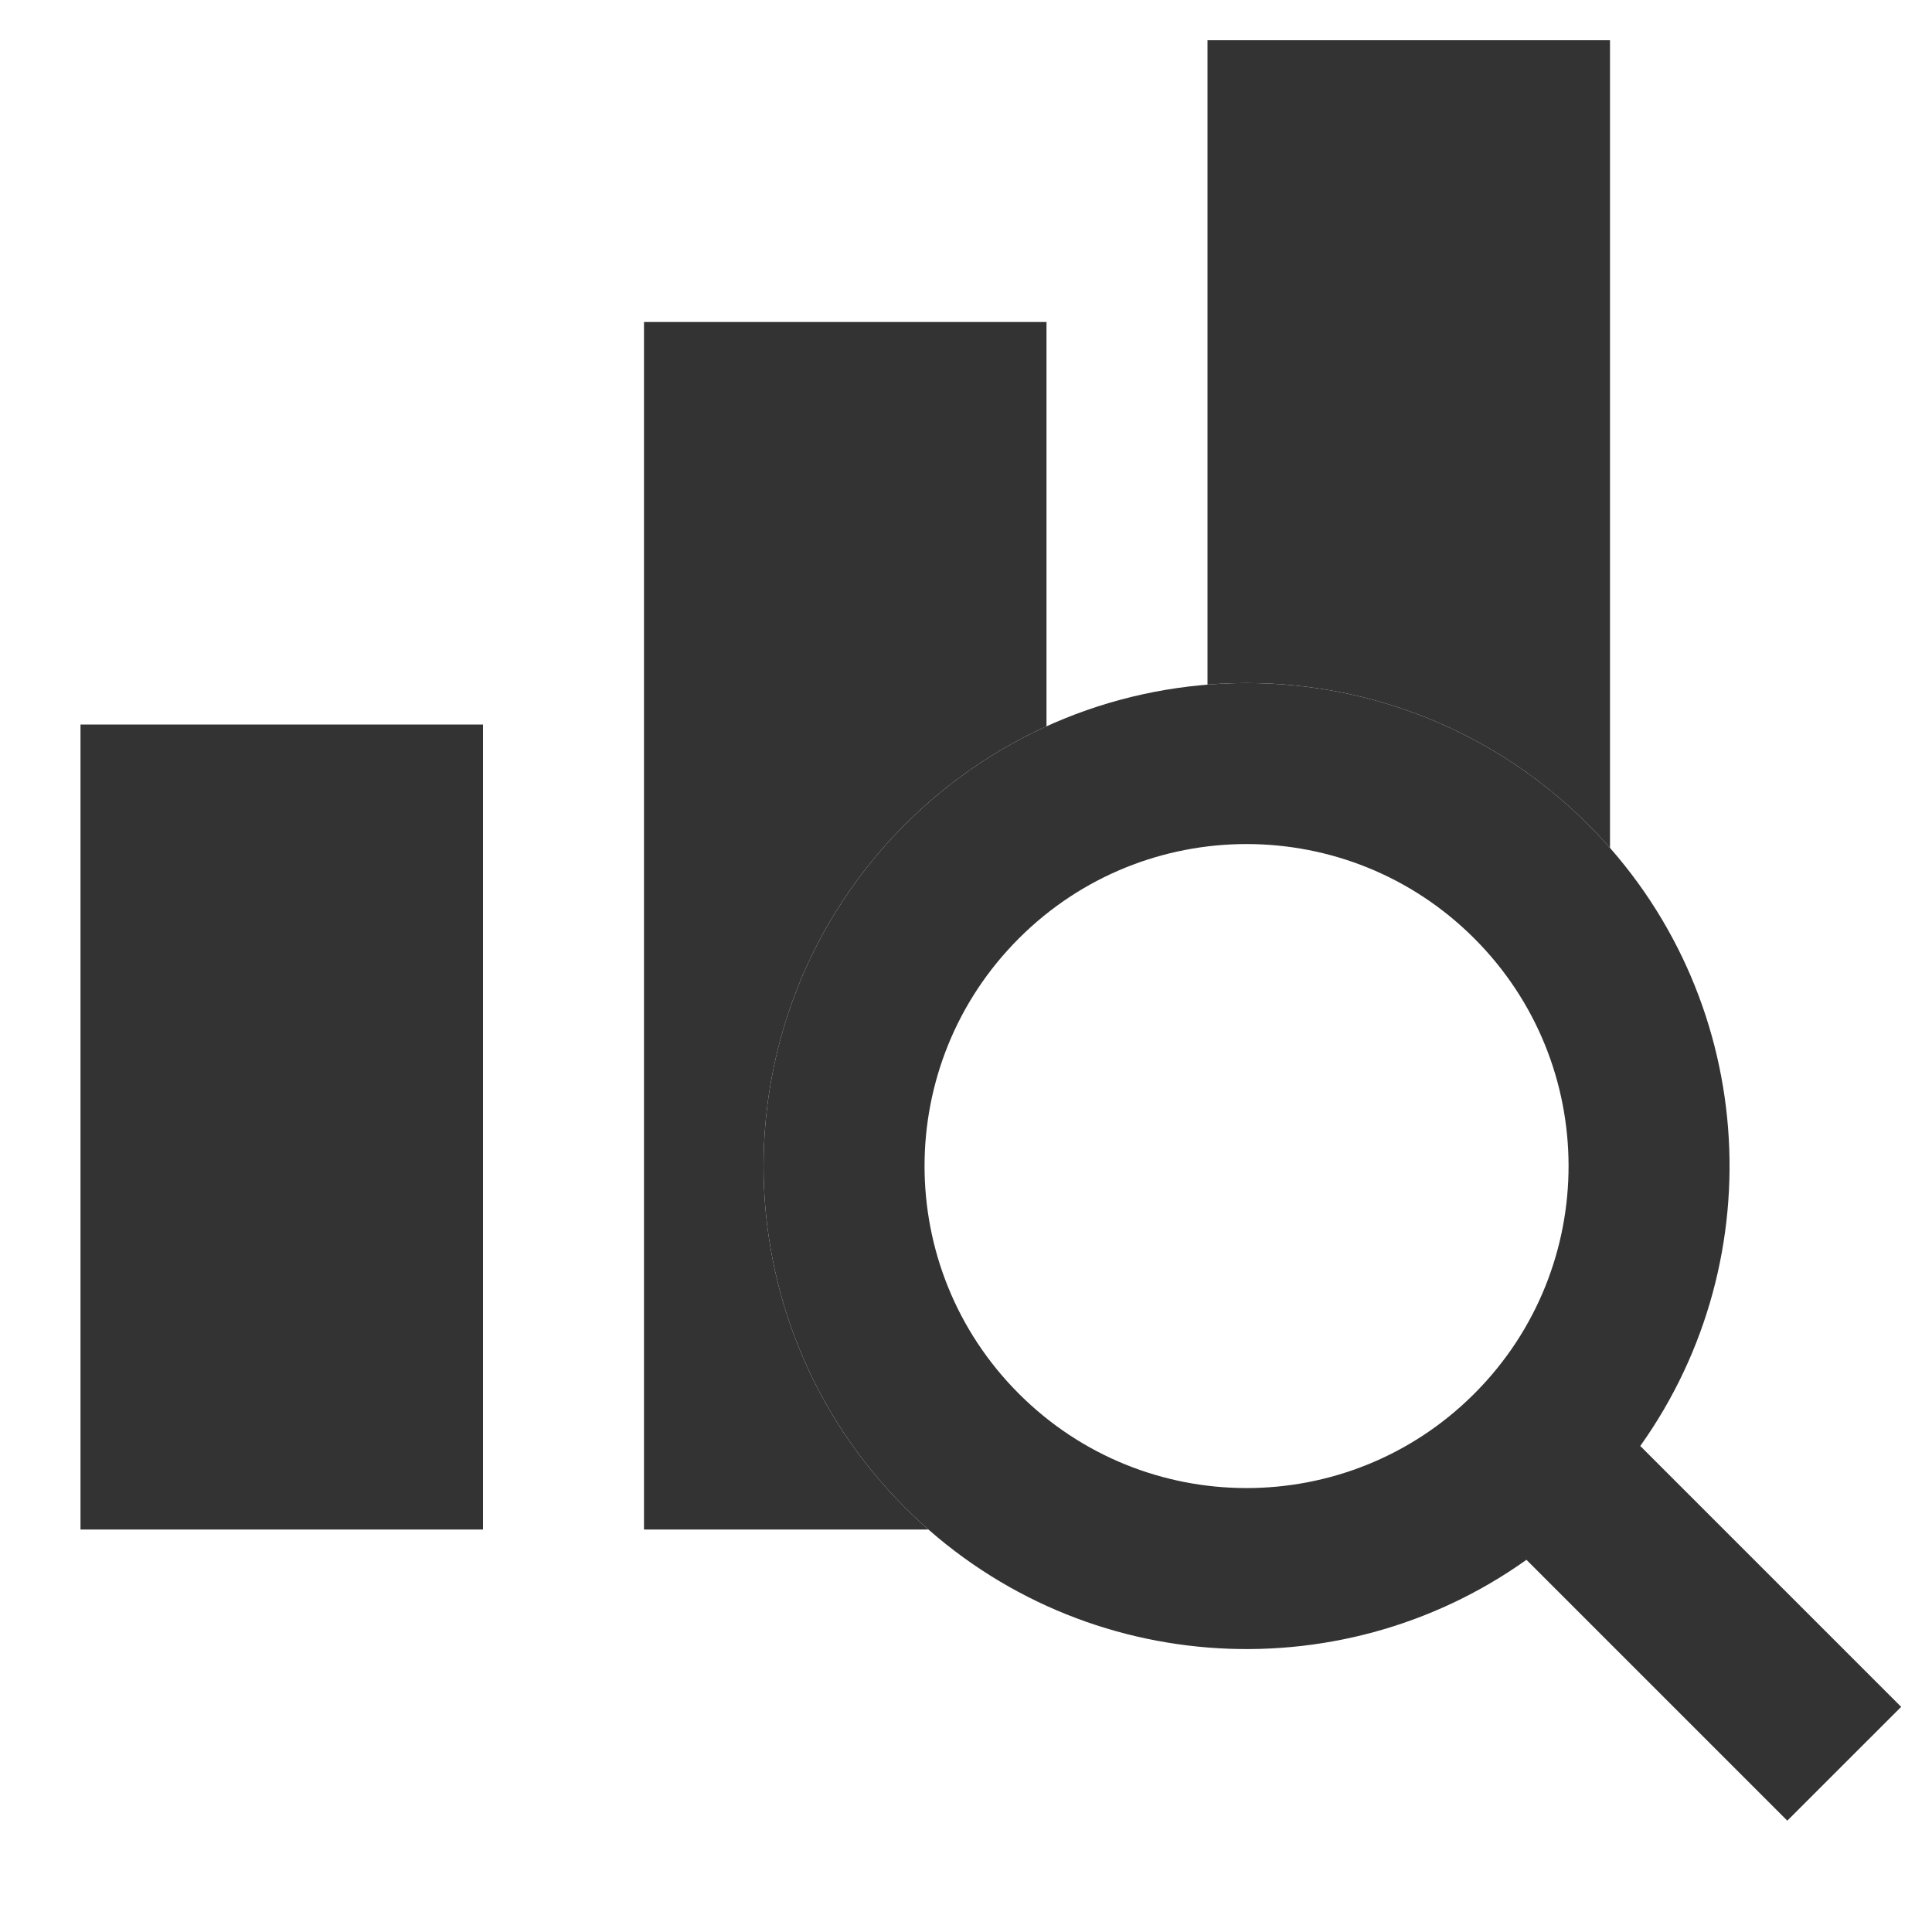
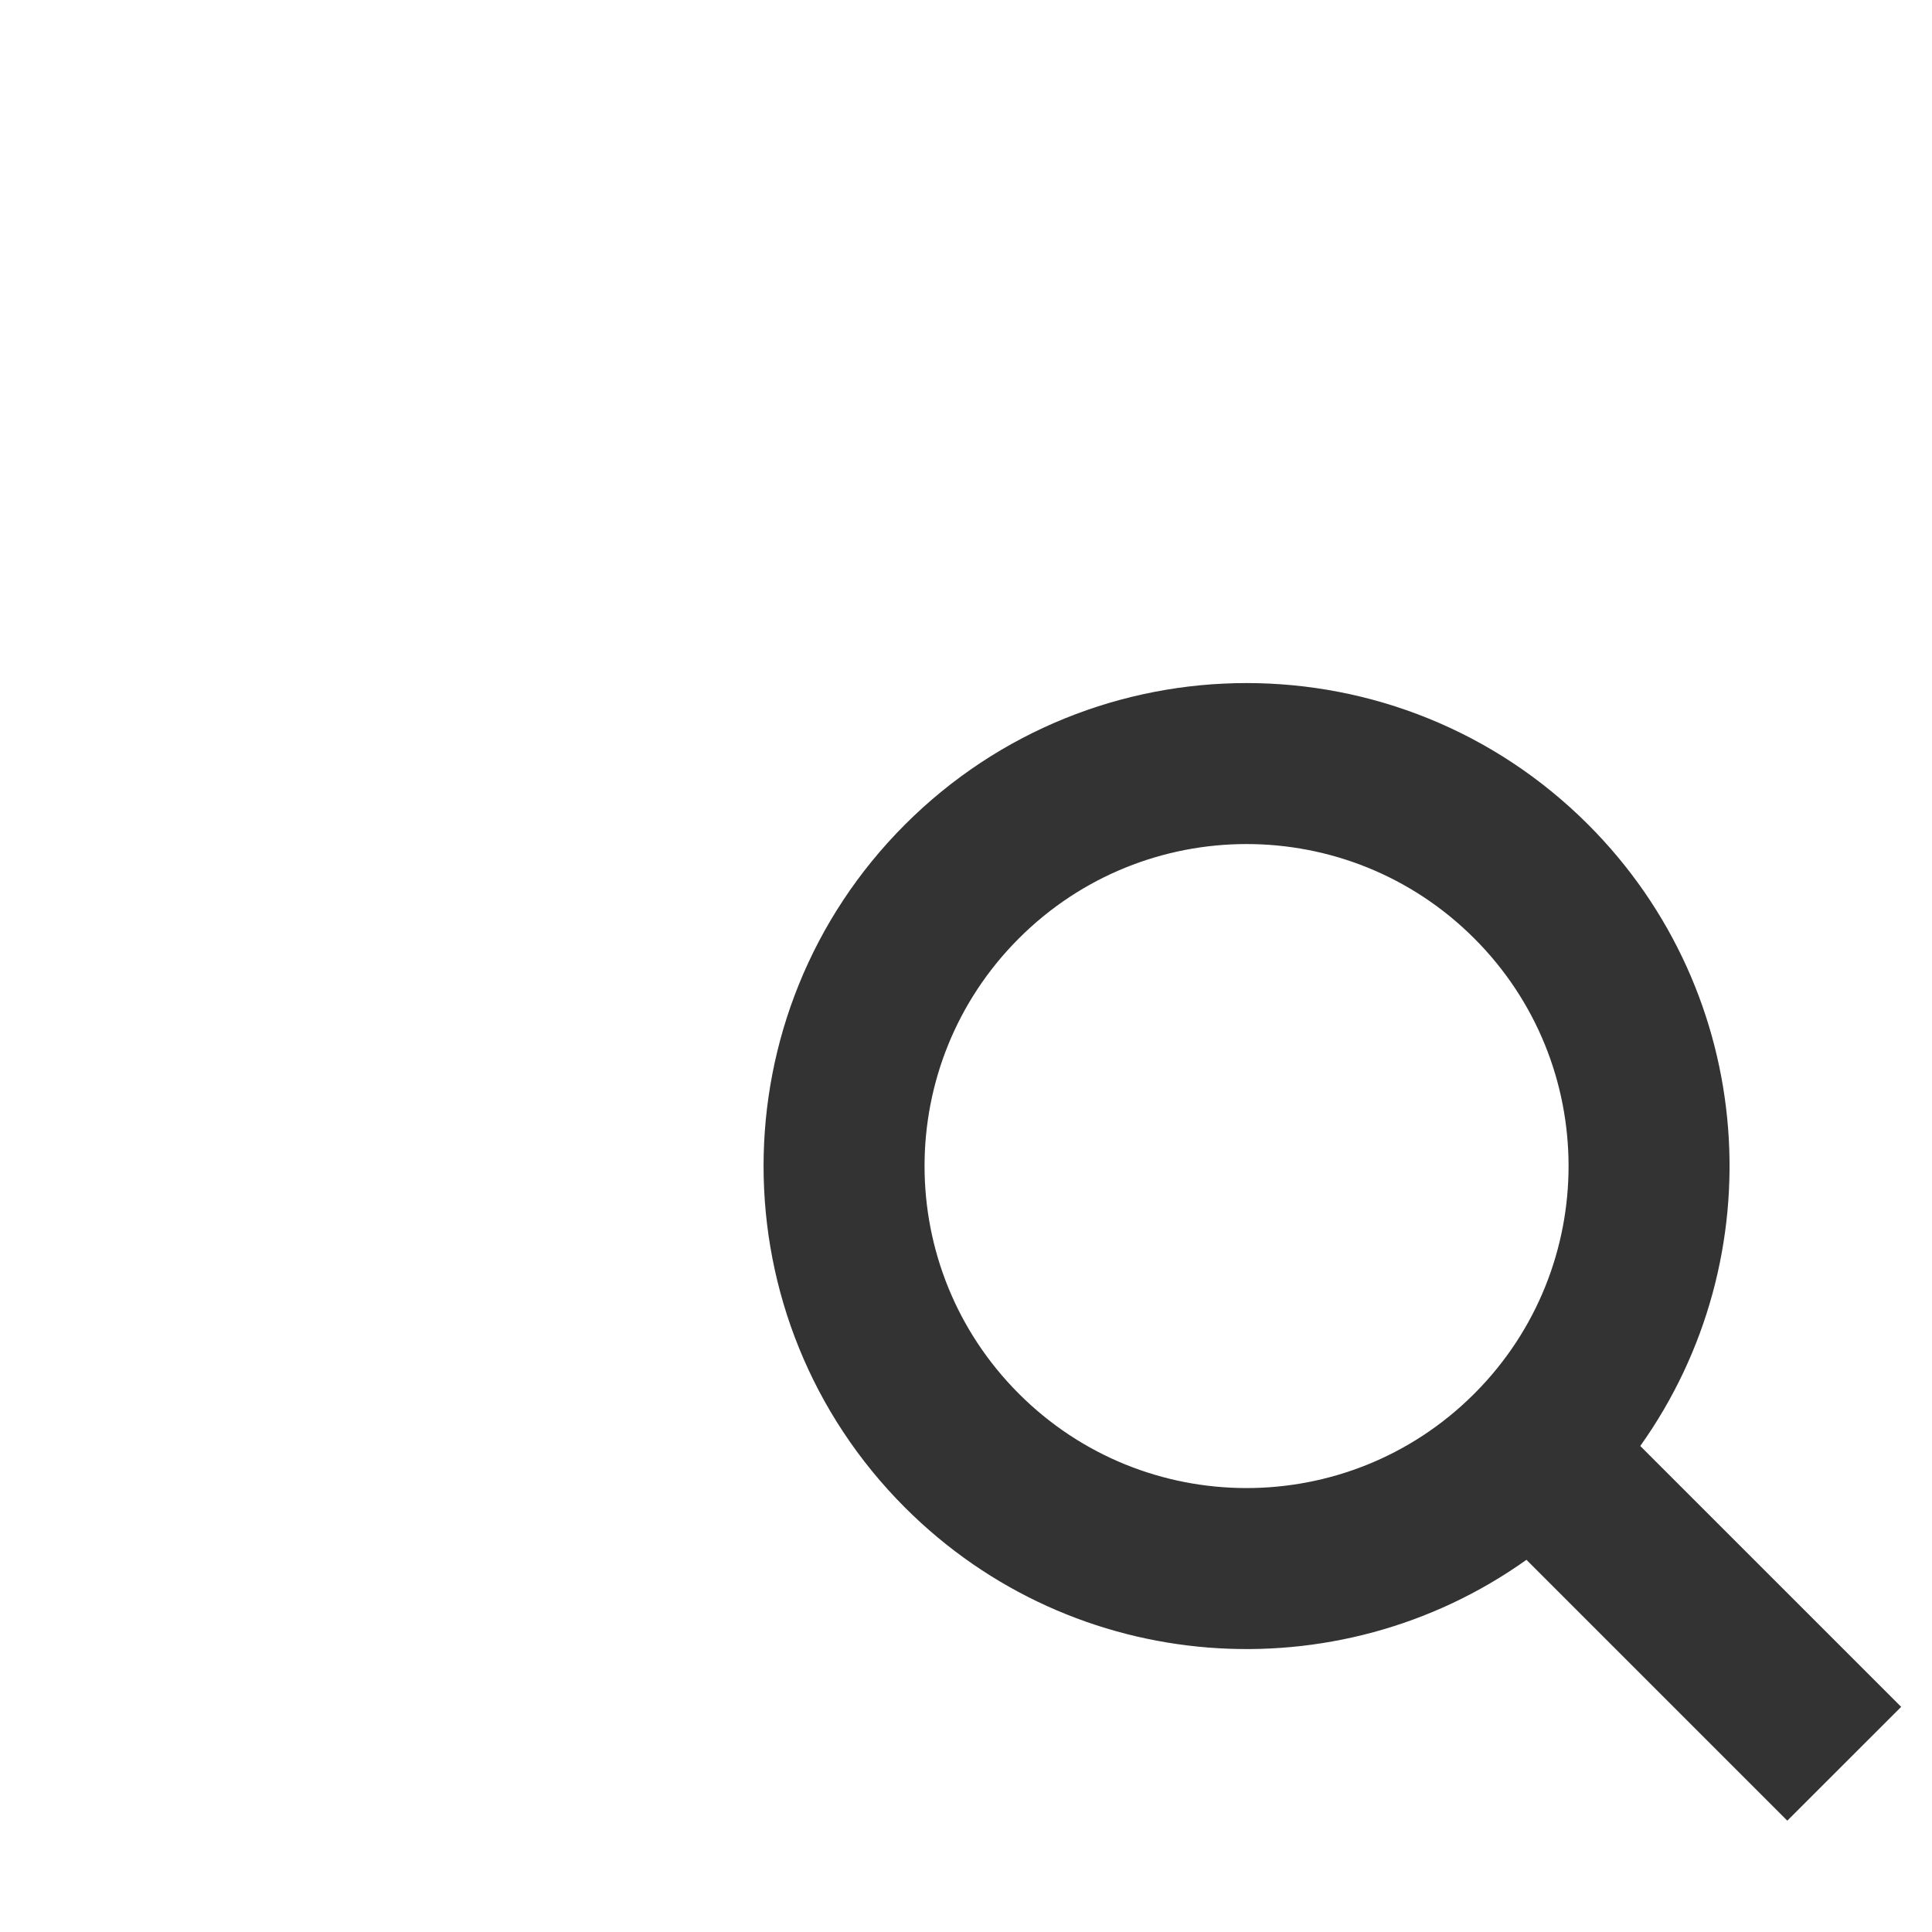
<svg xmlns="http://www.w3.org/2000/svg" width="48" height="48" viewBox="0 0 48 48" fill="none">
  <path fill-rule="evenodd" clip-rule="evenodd" d="M36.604 34.65L36.65 34.604C39.752 31.478 39.744 26.43 36.627 23.314C33.503 20.189 28.438 20.189 25.314 23.314C22.189 26.438 22.189 31.503 25.314 34.627C28.43 37.744 33.478 37.752 36.604 34.65ZM37.924 38.753C33.238 42.093 26.69 41.66 22.485 37.456C17.799 32.769 17.799 25.172 22.485 20.485C27.172 15.799 34.77 15.799 39.456 20.485C43.66 24.69 44.093 31.238 40.752 35.925L47.234 42.406L44.405 45.234L37.924 38.753Z" fill="#333333" />
-   <path fill-rule="evenodd" clip-rule="evenodd" d="M30 1H40V21.066C39.826 20.868 39.645 20.674 39.456 20.485C36.866 17.895 33.386 16.736 30 17.009V1ZM26 18.045C24.726 18.624 23.533 19.438 22.485 20.485C17.799 25.172 17.799 32.769 22.485 37.456C22.674 37.645 22.868 37.826 23.066 38H16V8H26V18.045ZM38.875 38C39.073 37.826 39.267 37.645 39.456 37.456C39.645 37.267 39.826 37.073 40 36.875V38H38.875ZM12 18H2V38H12V18Z" fill="#333333" />
</svg>